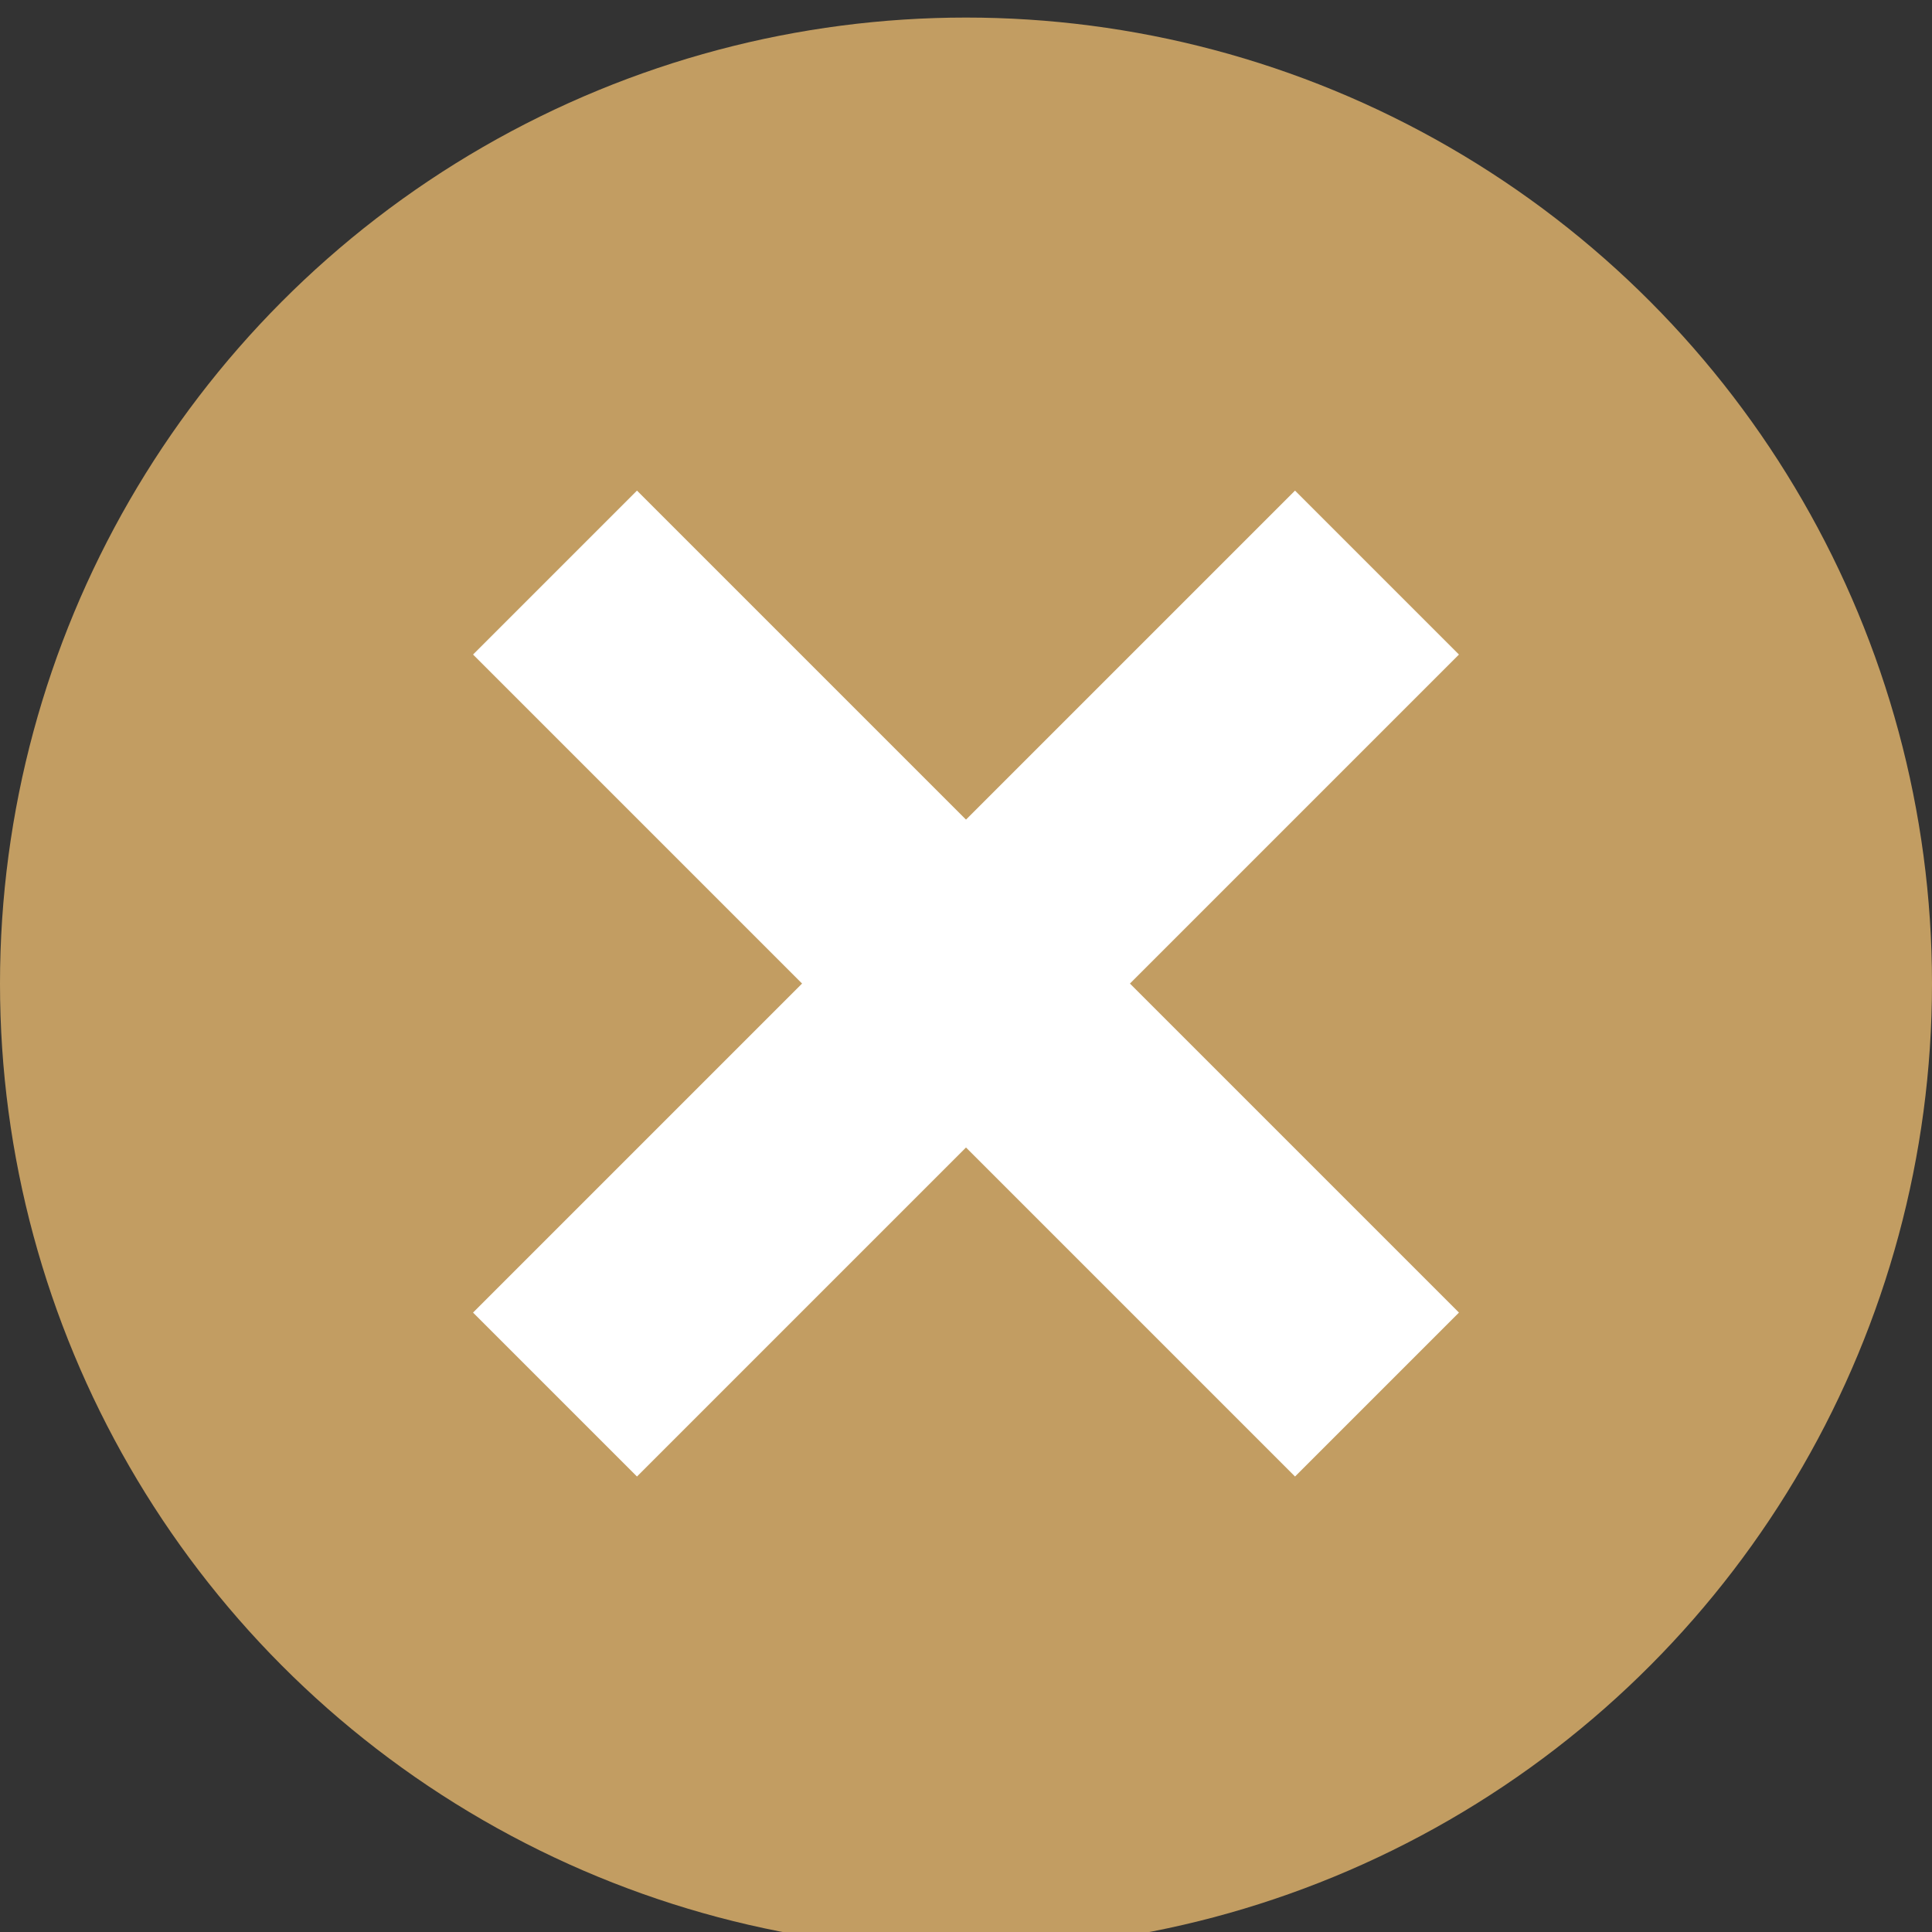
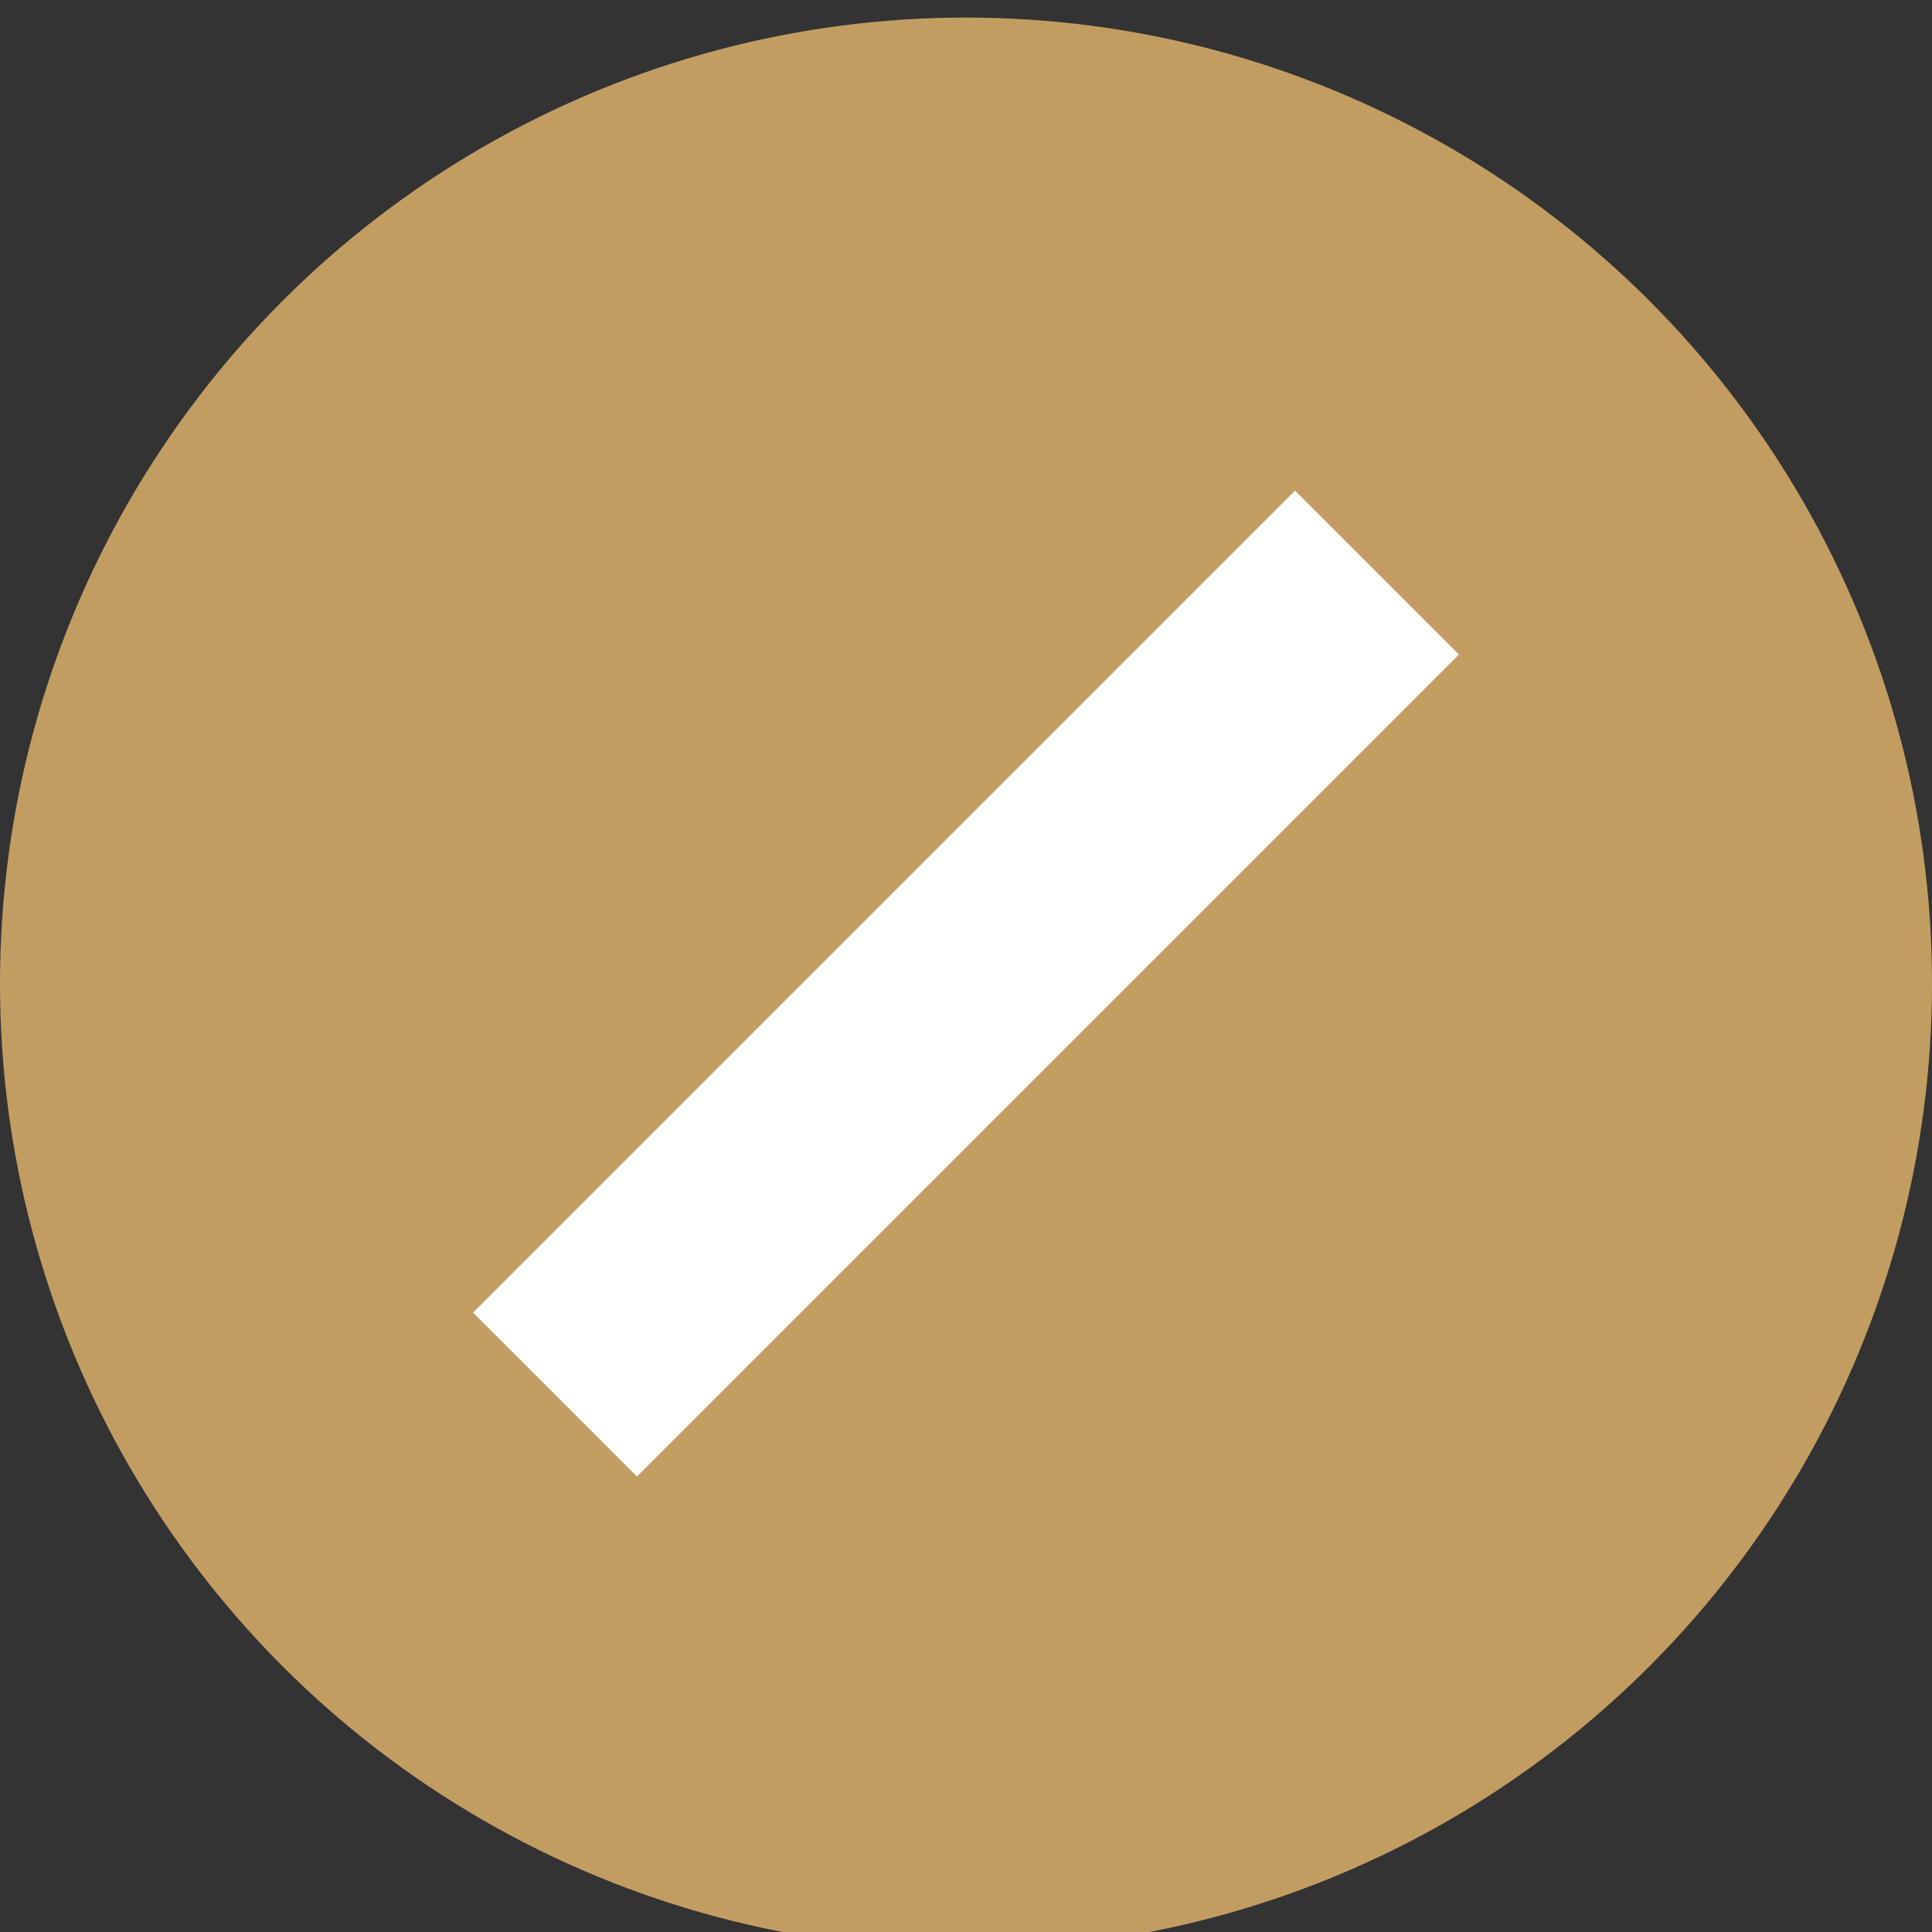
<svg xmlns="http://www.w3.org/2000/svg" id="_圖層_1" version="1.1" viewBox="0 0 55 55">
  <rect x="0" y="0" width="55" height="55" fill="#333333" stroke="none" />
  <defs>
    <style>
      .st0 {
        fill: #c29d62;
      }

      .st1 {
        fill: none;
        stroke: #fff;
        stroke-miterlimit: 10;
        stroke-width: 6.6px;
      }
    </style>
  </defs>
  <circle class="st0" cx="27.5" cy="28" r="27.5" />
  <g>
-     <line class="st1" x1="15.8" y1="16.3" x2="39.2" y2="39.7" />
    <line class="st1" x1="39.2" y1="16.3" x2="15.8" y2="39.7" />
  </g>
</svg>